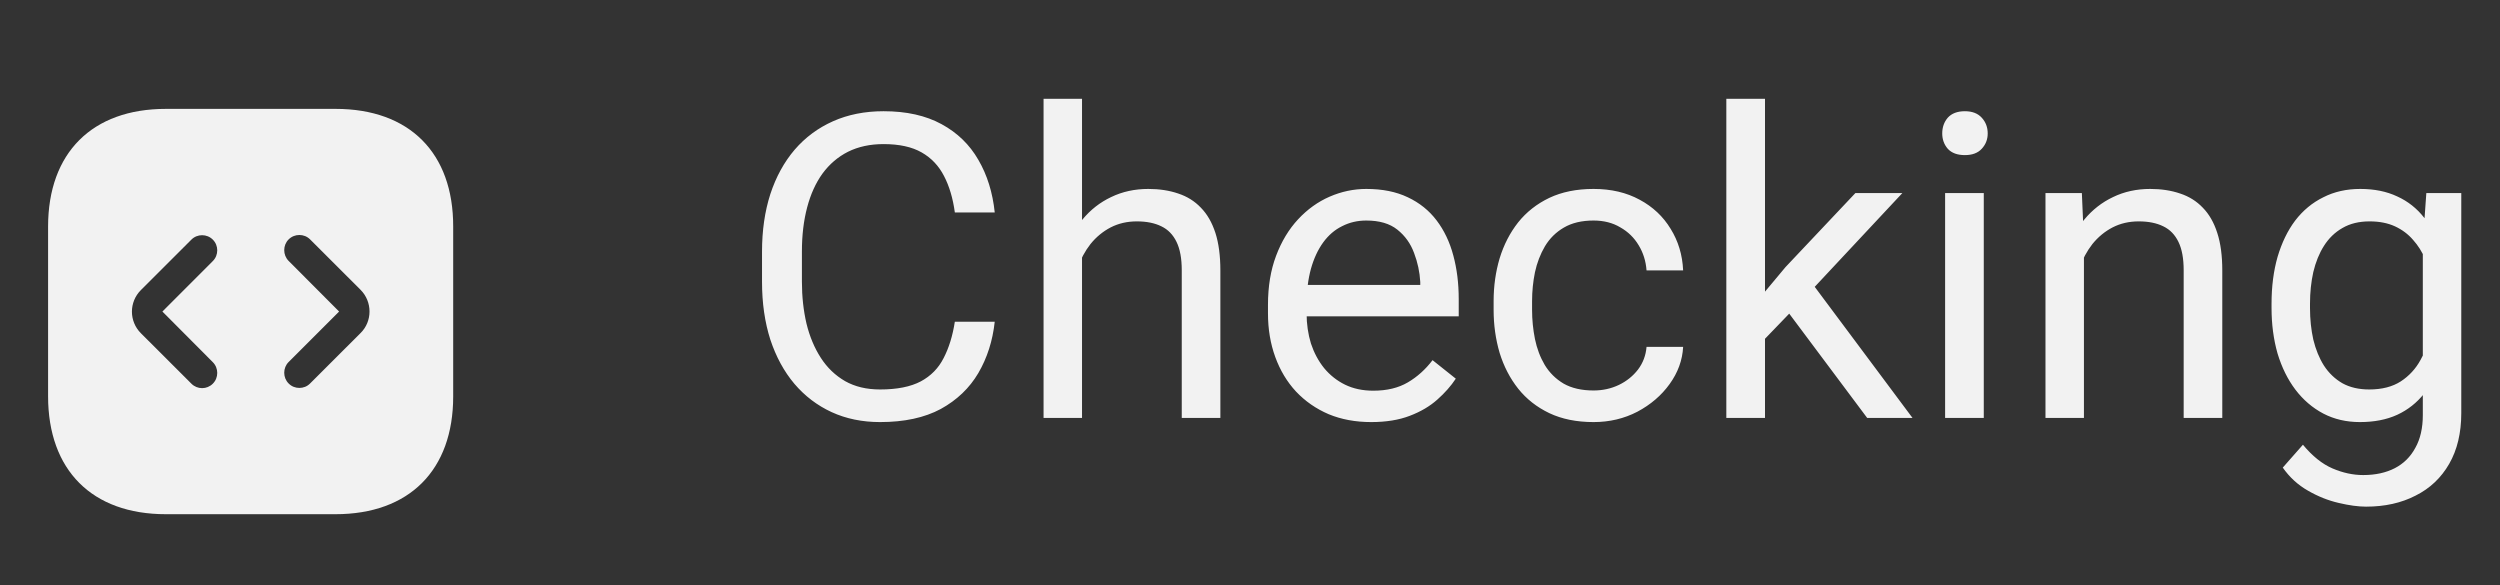
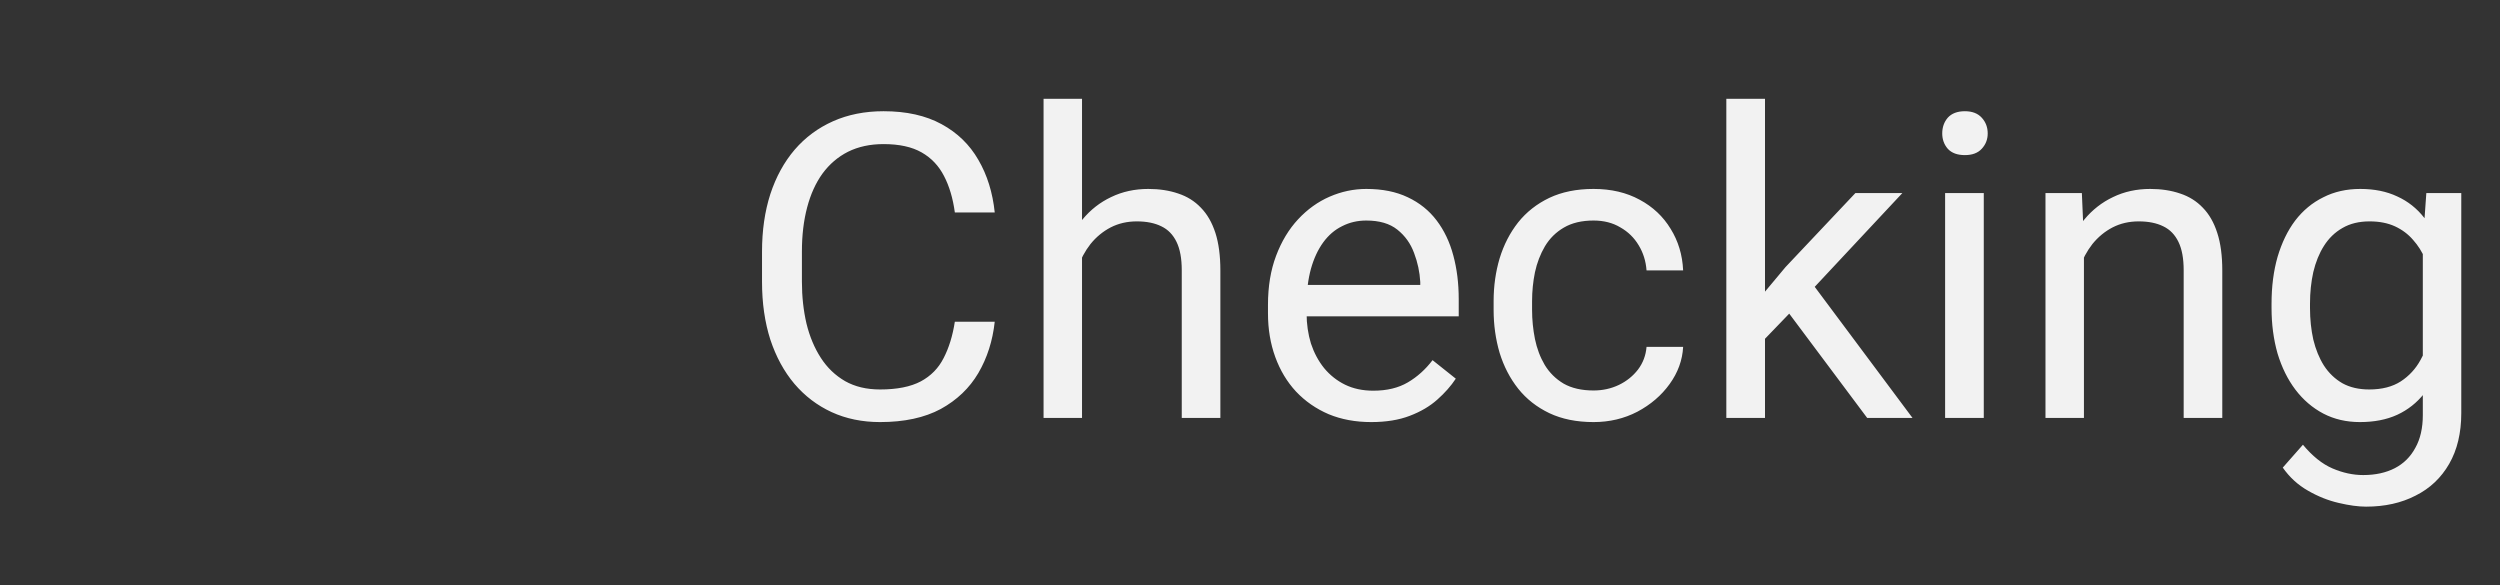
<svg xmlns="http://www.w3.org/2000/svg" width="47" height="11" viewBox="0 0 47 11" fill="none">
  <rect x="0" y="0" width="47" height="11" fill="#333333" stroke="none" />
-   <path d="M6.31 2.047H3.118C1.731 2.047 0.904 2.874 0.904 4.261V7.449C0.904 8.84 1.731 9.667 3.118 9.667H6.306C7.693 9.667 8.52 8.84 8.52 7.453V4.261C8.523 2.874 7.697 2.047 6.31 2.047ZM4.001 6.809C4.112 6.92 4.112 7.103 4.001 7.213C3.944 7.27 3.872 7.297 3.8 7.297C3.727 7.297 3.655 7.27 3.598 7.213L2.649 6.265C2.424 6.04 2.424 5.678 2.649 5.453L3.598 4.505C3.708 4.394 3.891 4.394 4.001 4.505C4.112 4.615 4.112 4.798 4.001 4.908L3.053 5.857L4.001 6.809ZM6.779 6.261L5.83 7.209C5.773 7.267 5.7 7.293 5.628 7.293C5.556 7.293 5.483 7.267 5.426 7.209C5.316 7.099 5.316 6.916 5.426 6.806L6.375 5.857L5.426 4.905C5.316 4.794 5.316 4.611 5.426 4.501C5.537 4.39 5.72 4.39 5.83 4.501L6.779 5.449C7.003 5.674 7.003 6.04 6.779 6.261Z" fill="#F2F2F2" />
  <path d="M17.951 6.048H18.701C18.662 6.408 18.559 6.729 18.393 7.013C18.226 7.297 17.99 7.522 17.686 7.689C17.381 7.853 17.001 7.935 16.545 7.935C16.212 7.935 15.908 7.873 15.635 7.748C15.364 7.623 15.131 7.446 14.935 7.216C14.74 6.985 14.589 6.707 14.482 6.384C14.378 6.059 14.326 5.697 14.326 5.298V4.732C14.326 4.334 14.378 3.973 14.482 3.65C14.589 3.324 14.742 3.046 14.94 2.814C15.14 2.582 15.381 2.404 15.662 2.279C15.943 2.154 16.26 2.091 16.611 2.091C17.041 2.091 17.404 2.172 17.701 2.334C17.998 2.495 18.229 2.719 18.393 3.005C18.559 3.289 18.662 3.619 18.701 3.994H17.951C17.915 3.728 17.847 3.5 17.748 3.31C17.649 3.117 17.509 2.969 17.326 2.865C17.144 2.761 16.906 2.709 16.611 2.709C16.359 2.709 16.136 2.757 15.943 2.853C15.753 2.949 15.593 3.086 15.463 3.263C15.335 3.44 15.239 3.653 15.174 3.9C15.109 4.147 15.076 4.422 15.076 4.724V5.298C15.076 5.577 15.105 5.839 15.162 6.084C15.222 6.328 15.312 6.543 15.432 6.728C15.551 6.913 15.704 7.059 15.889 7.166C16.074 7.27 16.292 7.322 16.545 7.322C16.865 7.322 17.12 7.271 17.311 7.17C17.501 7.068 17.644 6.922 17.74 6.732C17.839 6.542 17.91 6.314 17.951 6.048ZM20.342 1.857V7.857H19.619V1.857H20.342ZM20.17 5.584L19.869 5.572C19.872 5.283 19.915 5.016 19.998 4.771C20.081 4.524 20.199 4.309 20.35 4.127C20.501 3.944 20.68 3.804 20.889 3.705C21.1 3.603 21.333 3.552 21.588 3.552C21.796 3.552 21.984 3.581 22.15 3.638C22.317 3.693 22.459 3.781 22.576 3.904C22.696 4.026 22.787 4.185 22.85 4.38C22.912 4.573 22.943 4.809 22.943 5.087V7.857H22.217V5.08C22.217 4.858 22.184 4.681 22.119 4.548C22.054 4.413 21.959 4.315 21.834 4.255C21.709 4.193 21.555 4.162 21.373 4.162C21.193 4.162 21.029 4.199 20.881 4.275C20.735 4.351 20.609 4.455 20.502 4.587C20.398 4.72 20.316 4.873 20.256 5.045C20.199 5.214 20.17 5.393 20.17 5.584ZM25.779 7.935C25.485 7.935 25.218 7.886 24.979 7.787C24.741 7.685 24.537 7.543 24.365 7.361C24.196 7.179 24.066 6.962 23.975 6.712C23.884 6.462 23.838 6.189 23.838 5.892V5.728C23.838 5.384 23.889 5.078 23.99 4.81C24.092 4.539 24.23 4.31 24.404 4.123C24.579 3.935 24.777 3.793 24.998 3.697C25.219 3.601 25.449 3.552 25.686 3.552C25.988 3.552 26.248 3.604 26.467 3.709C26.688 3.813 26.869 3.959 27.01 4.146C27.15 4.331 27.255 4.55 27.322 4.802C27.39 5.052 27.424 5.326 27.424 5.623V5.947H24.268V5.357H26.701V5.302C26.691 5.115 26.652 4.933 26.584 4.755C26.519 4.578 26.415 4.433 26.271 4.318C26.128 4.203 25.933 4.146 25.686 4.146C25.521 4.146 25.37 4.181 25.232 4.252C25.094 4.319 24.976 4.421 24.877 4.556C24.778 4.692 24.701 4.857 24.646 5.052C24.592 5.248 24.564 5.473 24.564 5.728V5.892C24.564 6.093 24.592 6.282 24.646 6.459C24.704 6.633 24.786 6.787 24.893 6.92C25.002 7.052 25.134 7.157 25.287 7.232C25.443 7.308 25.62 7.345 25.818 7.345C26.074 7.345 26.29 7.293 26.467 7.189C26.644 7.085 26.799 6.946 26.932 6.771L27.369 7.119C27.278 7.257 27.162 7.388 27.021 7.513C26.881 7.638 26.708 7.74 26.502 7.818C26.299 7.896 26.058 7.935 25.779 7.935ZM29.959 7.341C30.131 7.341 30.29 7.306 30.436 7.236C30.581 7.166 30.701 7.069 30.795 6.947C30.889 6.822 30.942 6.68 30.955 6.521H31.643C31.63 6.771 31.545 7.004 31.389 7.22C31.235 7.434 31.033 7.607 30.783 7.74C30.533 7.87 30.259 7.935 29.959 7.935C29.641 7.935 29.364 7.879 29.127 7.767C28.893 7.655 28.697 7.502 28.541 7.306C28.387 7.111 28.271 6.887 28.193 6.634C28.118 6.379 28.08 6.11 28.08 5.826V5.662C28.08 5.378 28.118 5.11 28.193 4.857C28.271 4.602 28.387 4.377 28.541 4.181C28.697 3.986 28.893 3.832 29.127 3.72C29.364 3.608 29.641 3.552 29.959 3.552C30.29 3.552 30.579 3.62 30.826 3.755C31.074 3.888 31.268 4.071 31.408 4.302C31.551 4.532 31.63 4.792 31.643 5.084H30.955C30.942 4.909 30.893 4.752 30.807 4.611C30.723 4.47 30.609 4.358 30.463 4.275C30.32 4.189 30.152 4.146 29.959 4.146C29.738 4.146 29.551 4.19 29.4 4.279C29.252 4.365 29.134 4.482 29.045 4.63C28.959 4.776 28.896 4.939 28.857 5.119C28.821 5.296 28.803 5.477 28.803 5.662V5.826C28.803 6.011 28.821 6.193 28.857 6.373C28.894 6.552 28.955 6.715 29.041 6.861C29.13 7.007 29.248 7.124 29.396 7.212C29.547 7.298 29.735 7.341 29.959 7.341ZM33.182 1.857V7.857H32.455V1.857H33.182ZM35.764 3.63L33.92 5.603L32.889 6.673L32.83 5.904L33.568 5.021L34.881 3.63H35.764ZM35.103 7.857L33.596 5.841L33.971 5.197L35.955 7.857H35.103ZM37.295 3.63V7.857H36.568V3.63H37.295ZM36.514 2.509C36.514 2.392 36.549 2.293 36.619 2.212C36.692 2.132 36.799 2.091 36.94 2.091C37.078 2.091 37.183 2.132 37.256 2.212C37.331 2.293 37.369 2.392 37.369 2.509C37.369 2.621 37.331 2.718 37.256 2.798C37.183 2.877 37.078 2.916 36.94 2.916C36.799 2.916 36.692 2.877 36.619 2.798C36.549 2.718 36.514 2.621 36.514 2.509ZM39.178 4.533V7.857H38.455V3.63H39.139L39.178 4.533ZM39.006 5.584L38.705 5.572C38.708 5.283 38.751 5.016 38.834 4.771C38.917 4.524 39.035 4.309 39.185 4.127C39.337 3.944 39.516 3.804 39.725 3.705C39.935 3.603 40.169 3.552 40.424 3.552C40.632 3.552 40.82 3.581 40.986 3.638C41.153 3.693 41.295 3.781 41.412 3.904C41.532 4.026 41.623 4.185 41.685 4.38C41.748 4.573 41.779 4.809 41.779 5.087V7.857H41.053V5.08C41.053 4.858 41.02 4.681 40.955 4.548C40.89 4.413 40.795 4.315 40.67 4.255C40.545 4.193 40.391 4.162 40.209 4.162C40.029 4.162 39.865 4.199 39.717 4.275C39.571 4.351 39.445 4.455 39.338 4.587C39.234 4.72 39.152 4.873 39.092 5.045C39.035 5.214 39.006 5.393 39.006 5.584ZM45.615 3.63H46.272V7.767C46.272 8.14 46.196 8.457 46.045 8.72C45.894 8.983 45.683 9.183 45.412 9.318C45.144 9.456 44.834 9.525 44.482 9.525C44.337 9.525 44.165 9.502 43.967 9.455C43.772 9.41 43.579 9.334 43.389 9.224C43.201 9.117 43.044 8.973 42.916 8.791L43.295 8.361C43.472 8.574 43.657 8.723 43.85 8.806C44.045 8.89 44.238 8.931 44.428 8.931C44.657 8.931 44.855 8.888 45.022 8.802C45.188 8.716 45.317 8.589 45.408 8.42C45.502 8.253 45.549 8.047 45.549 7.802V4.56L45.615 3.63ZM42.705 5.791V5.709C42.705 5.386 42.743 5.093 42.818 4.83C42.897 4.564 43.007 4.336 43.15 4.146C43.296 3.956 43.472 3.81 43.678 3.709C43.883 3.604 44.115 3.552 44.373 3.552C44.639 3.552 44.87 3.599 45.068 3.693C45.269 3.784 45.438 3.918 45.576 4.095C45.717 4.27 45.828 4.481 45.908 4.728C45.989 4.976 46.045 5.255 46.076 5.568V5.927C46.047 6.237 45.992 6.516 45.908 6.763C45.828 7.011 45.717 7.222 45.576 7.396C45.438 7.571 45.269 7.705 45.068 7.798C44.868 7.89 44.633 7.935 44.365 7.935C44.113 7.935 43.883 7.882 43.678 7.775C43.475 7.668 43.3 7.518 43.154 7.326C43.008 7.133 42.897 6.907 42.818 6.646C42.743 6.383 42.705 6.098 42.705 5.791ZM43.428 5.709V5.791C43.428 6.002 43.449 6.199 43.49 6.384C43.535 6.569 43.601 6.732 43.69 6.873C43.781 7.013 43.897 7.124 44.037 7.205C44.178 7.283 44.346 7.322 44.541 7.322C44.781 7.322 44.978 7.271 45.135 7.17C45.291 7.068 45.415 6.934 45.506 6.767C45.6 6.601 45.672 6.42 45.725 6.224V5.283C45.696 5.14 45.652 5.002 45.592 4.869C45.535 4.733 45.459 4.614 45.365 4.509C45.274 4.403 45.161 4.318 45.025 4.255C44.89 4.193 44.731 4.162 44.549 4.162C44.351 4.162 44.18 4.203 44.037 4.287C43.897 4.367 43.781 4.479 43.69 4.623C43.601 4.763 43.535 4.927 43.49 5.115C43.449 5.3 43.428 5.498 43.428 5.709Z" fill="#F2F2F2" />
</svg>